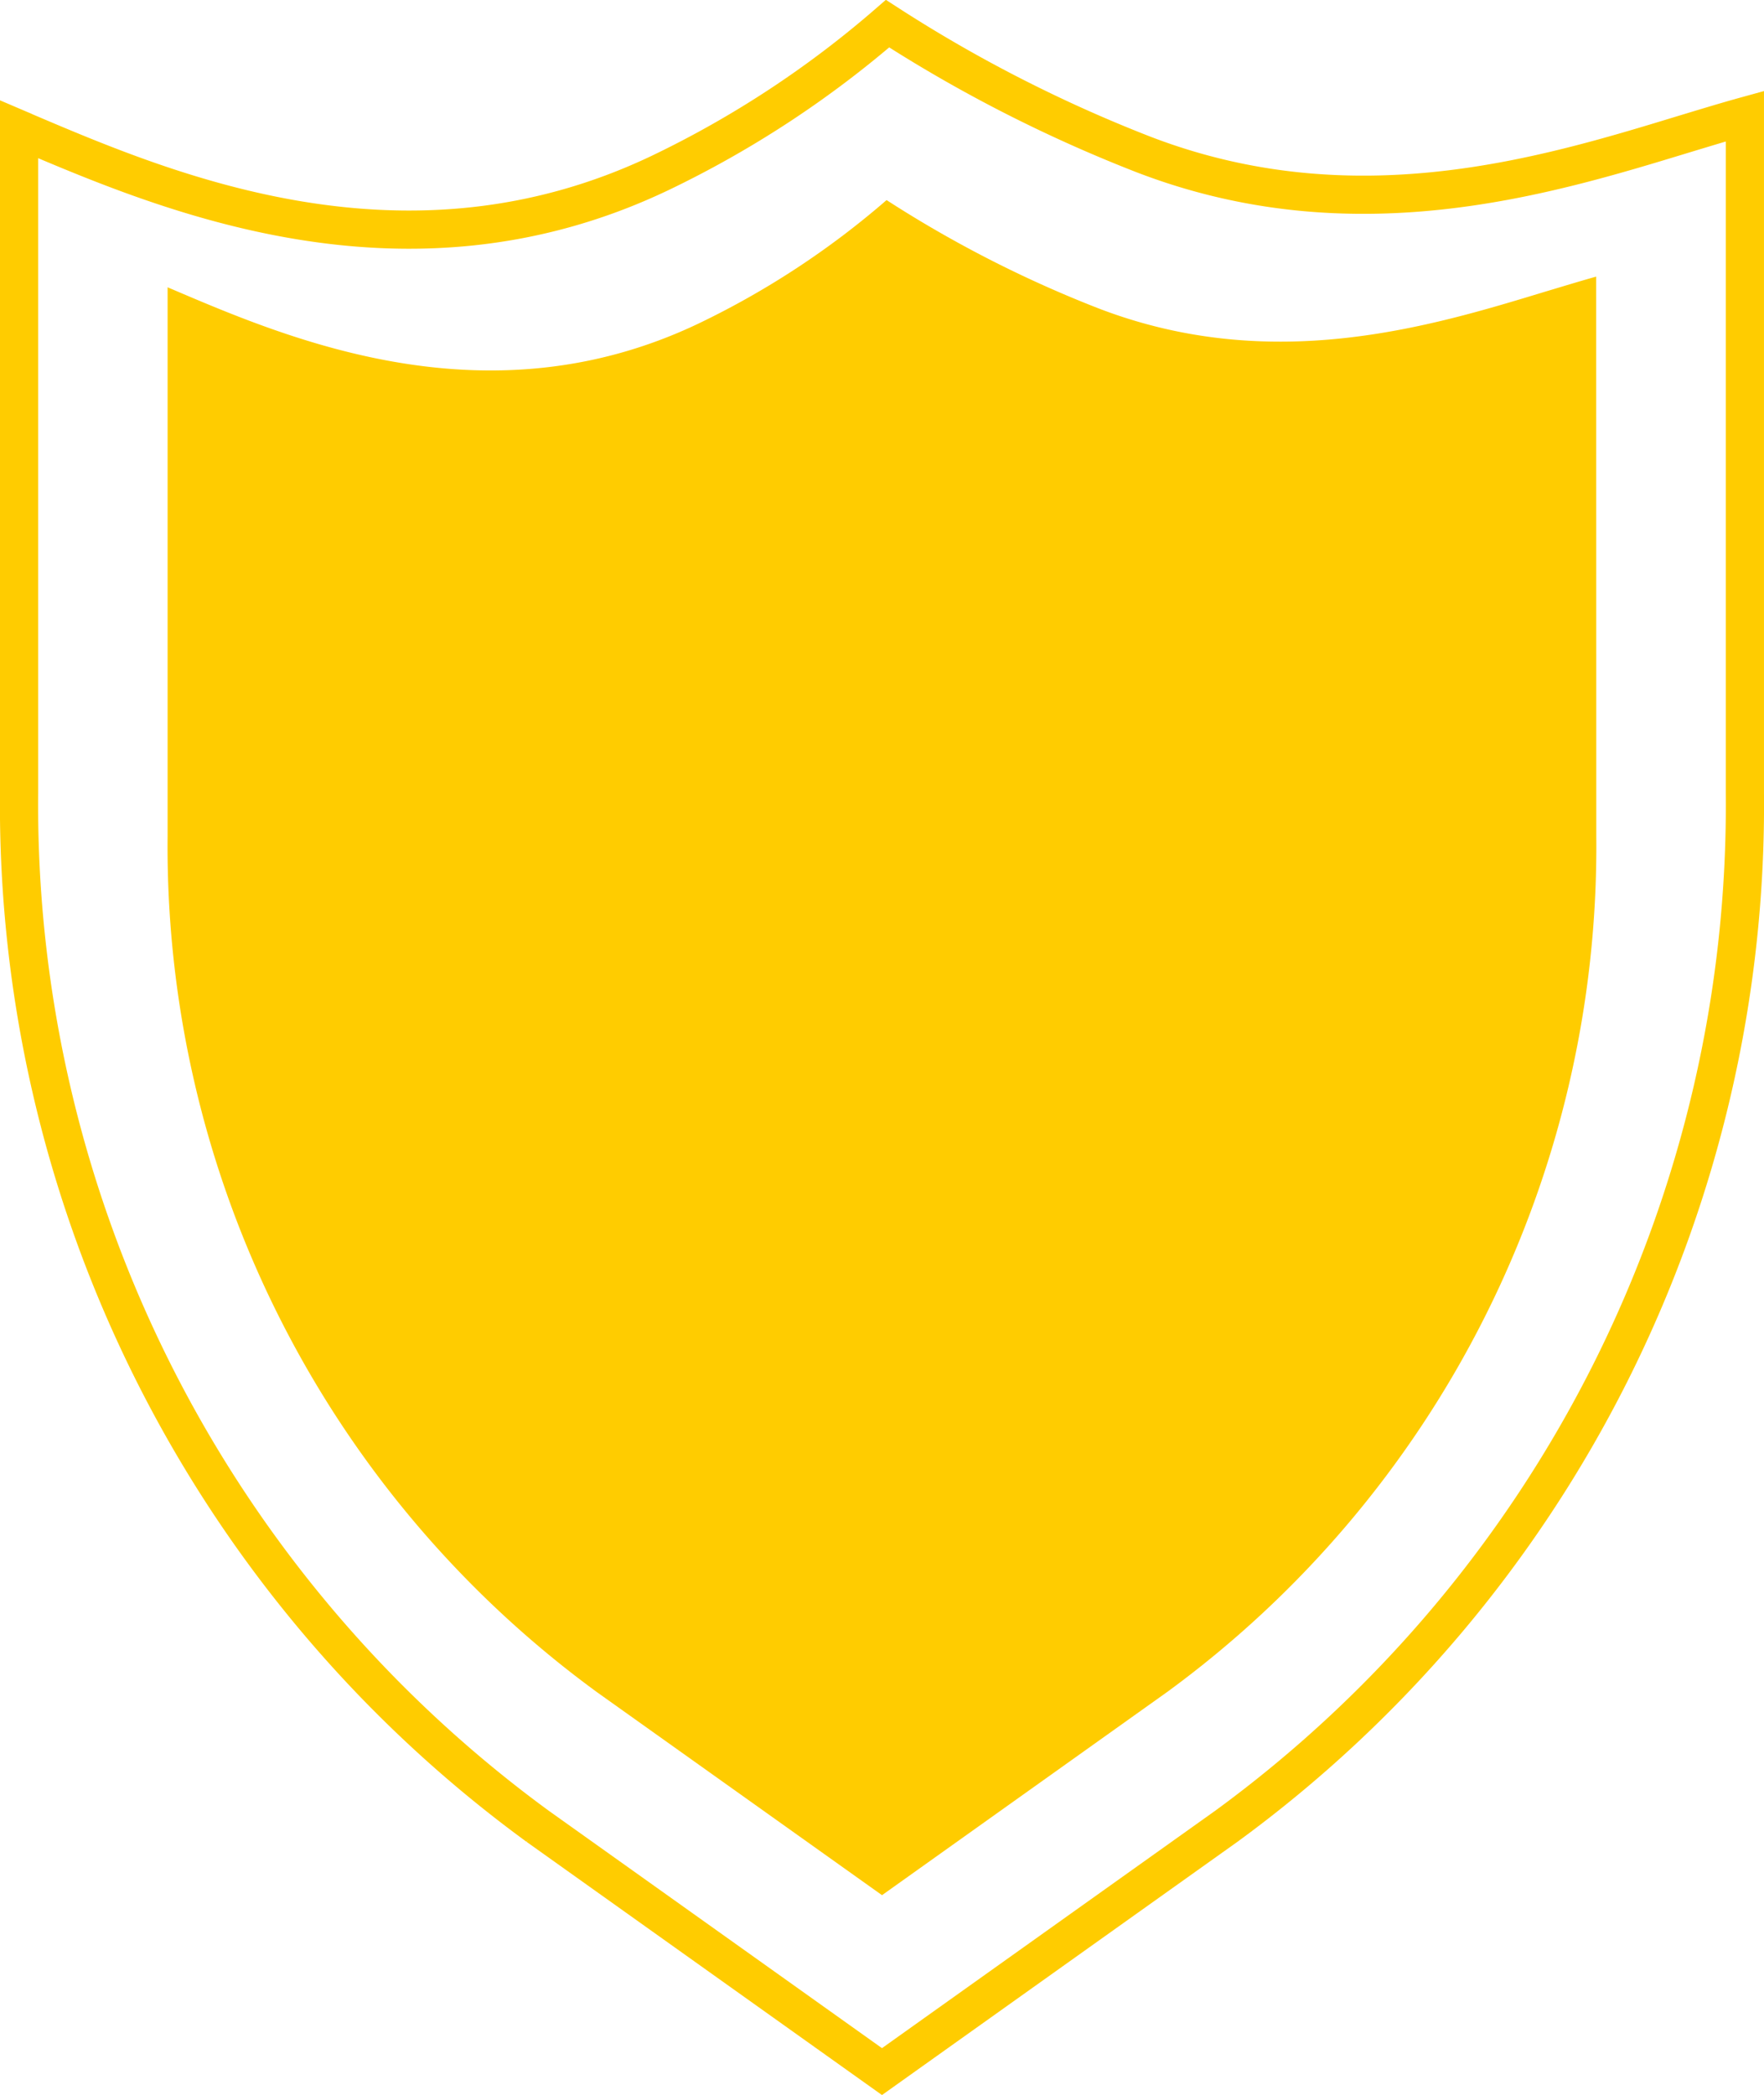
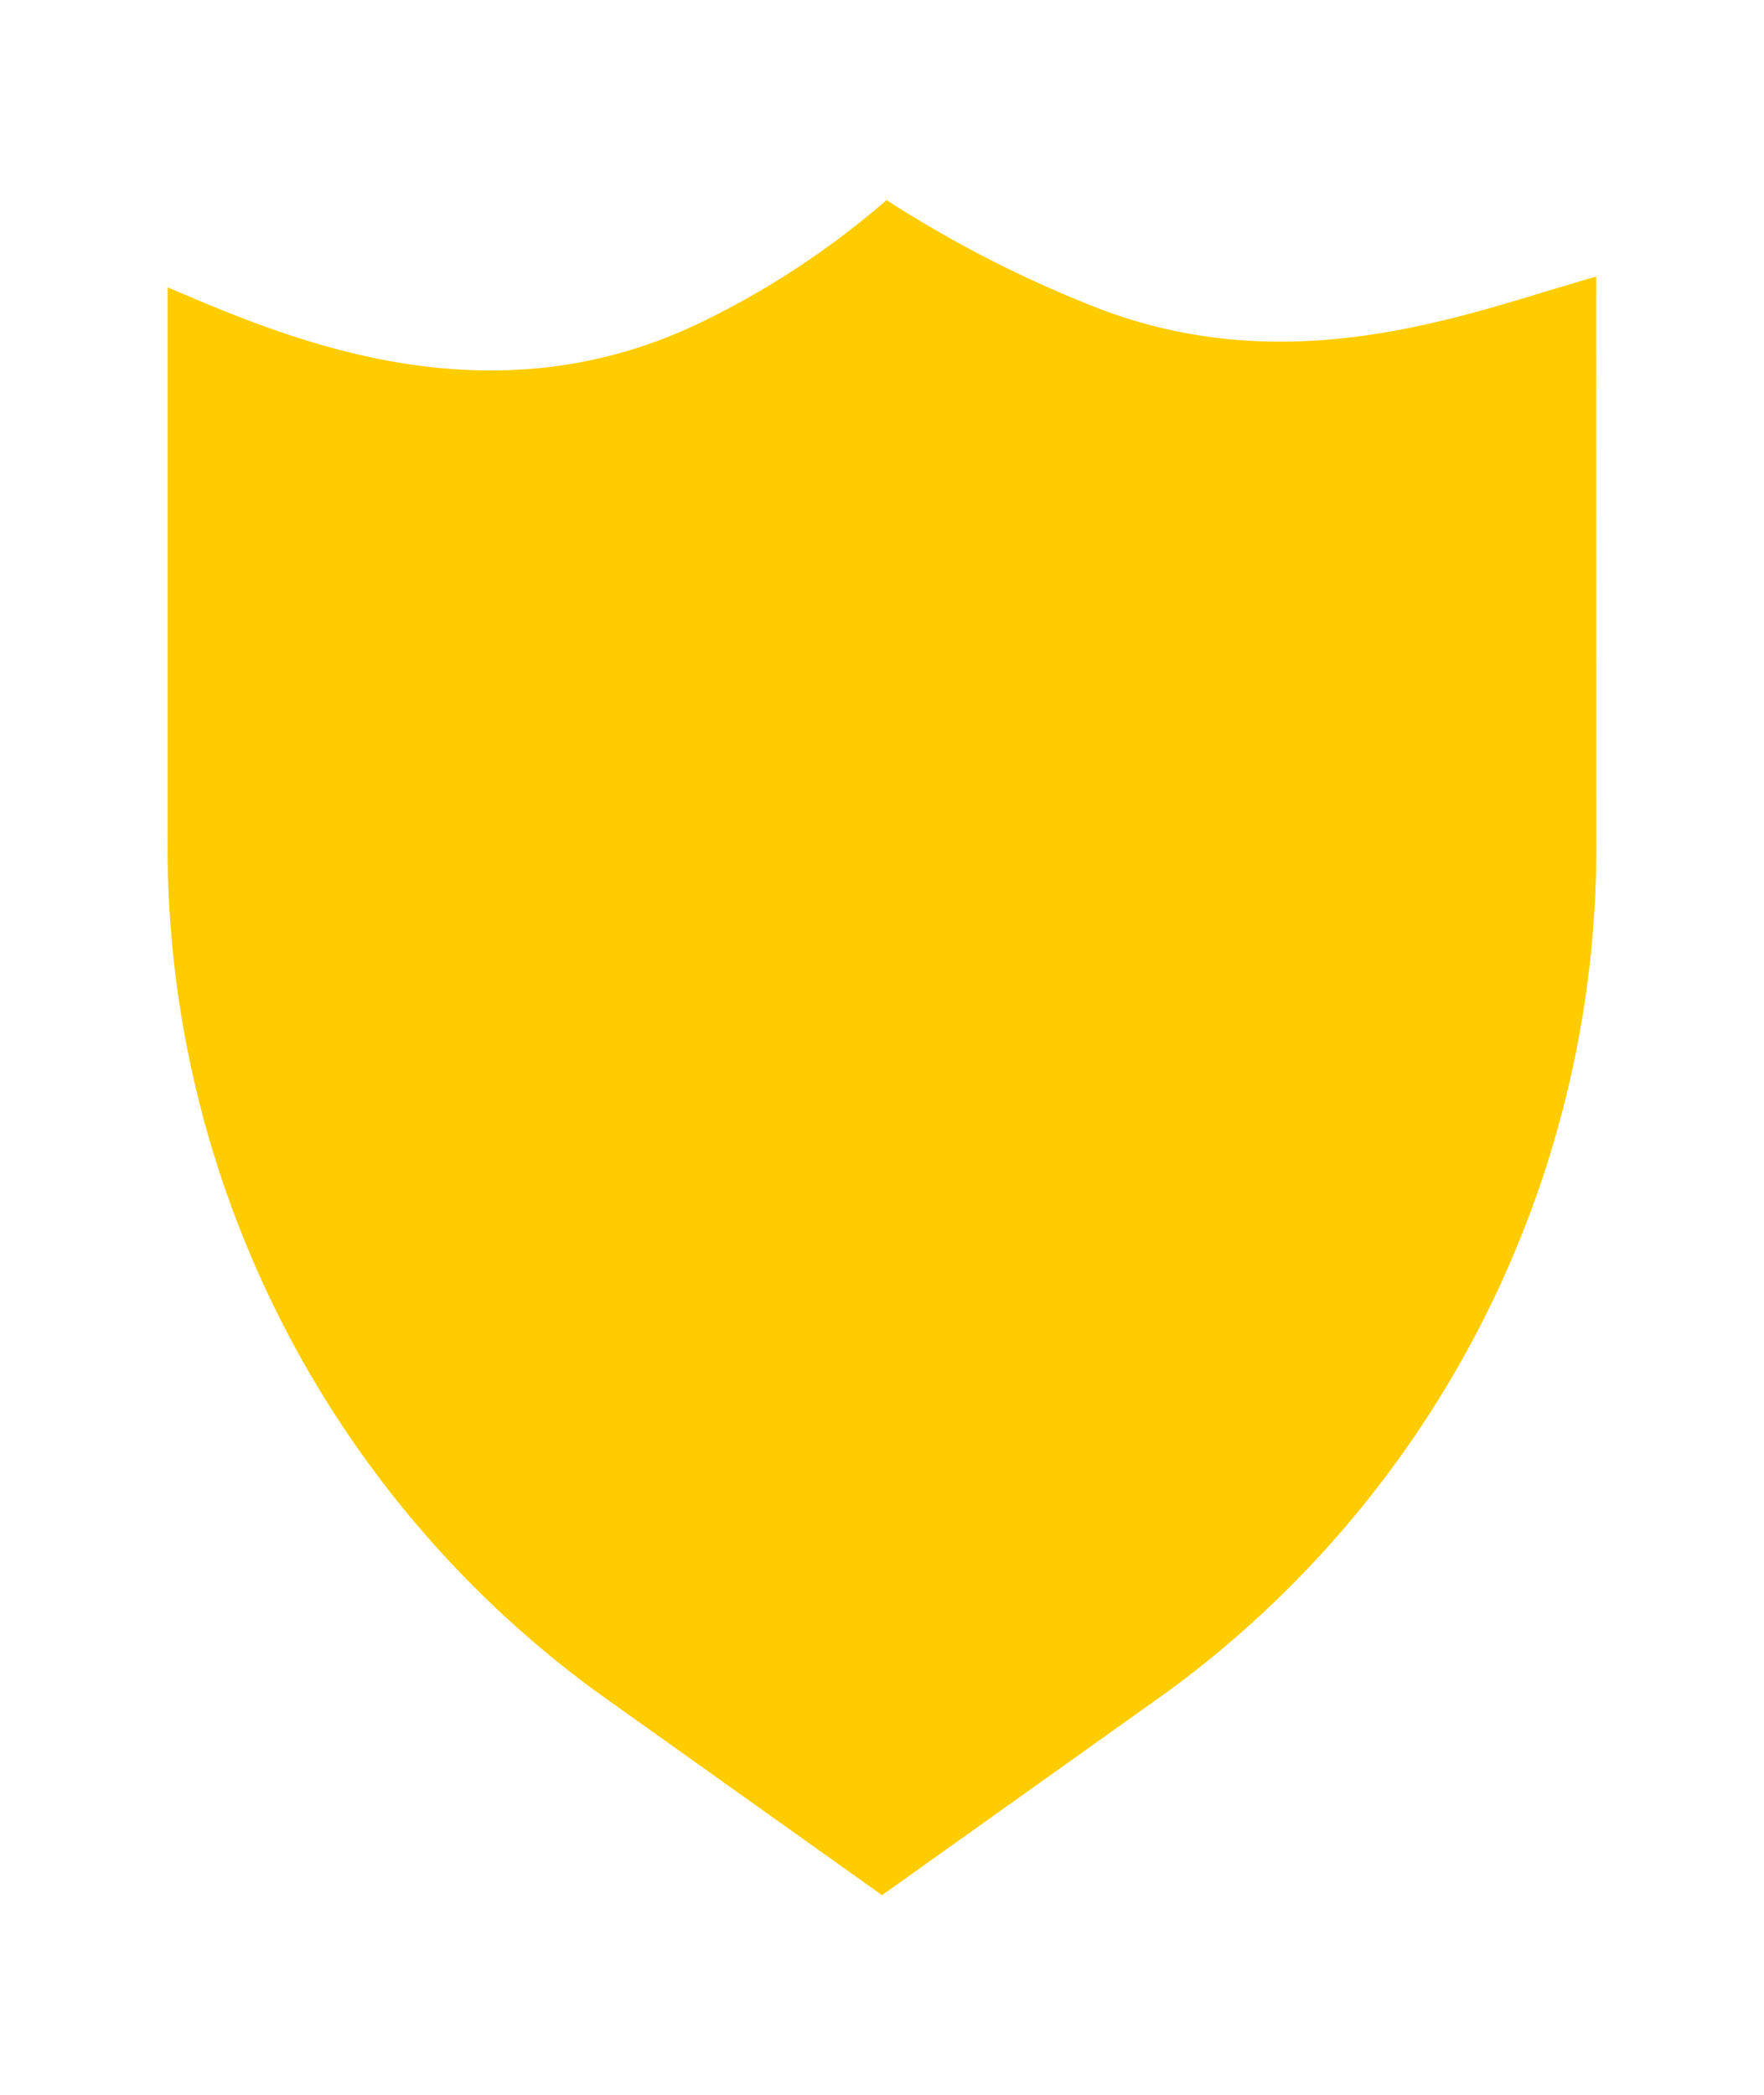
<svg xmlns="http://www.w3.org/2000/svg" viewBox="0 0 48.447 57.537">
-   <path id="Path_87" data-name="Path 87" d="M26.986,12.027a34.735,34.735,0,0,1-14.244,28.38L3.287,47.143l-9.455-6.736a34.742,34.742,0,0,1-14.244-28.38V-6.2c.049.021.1.039.144.063C-16.351-4.469-9.789-1.669-2.806-5A28,28,0,0,0,3.44-9.1a39.059,39.059,0,0,0,7.024,3.59c5.752,2.215,11,.618,14.829-.55.6-.181,1.168-.355,1.693-.5Z" transform="translate(20.936 9.75)" fill="none" stroke="#fc0" stroke-width="1.049" />
  <path id="Path_88" data-name="Path 88" d="M22.338,9.955A28.756,28.756,0,0,1,10.546,33.447L2.721,39.023l-7.828-5.575A28.76,28.76,0,0,1-16.9,9.955V-5.136c.039.019.079.035.118.051,3.244,1.386,8.675,3.7,14.455.95A23.156,23.156,0,0,0,2.846-7.53,32.372,32.372,0,0,0,8.661-4.558c4.76,1.832,9.1.509,12.274-.457.5-.149.968-.293,1.4-.413Z" transform="translate(21.503 13.025)" fill="#fc0" />
</svg>